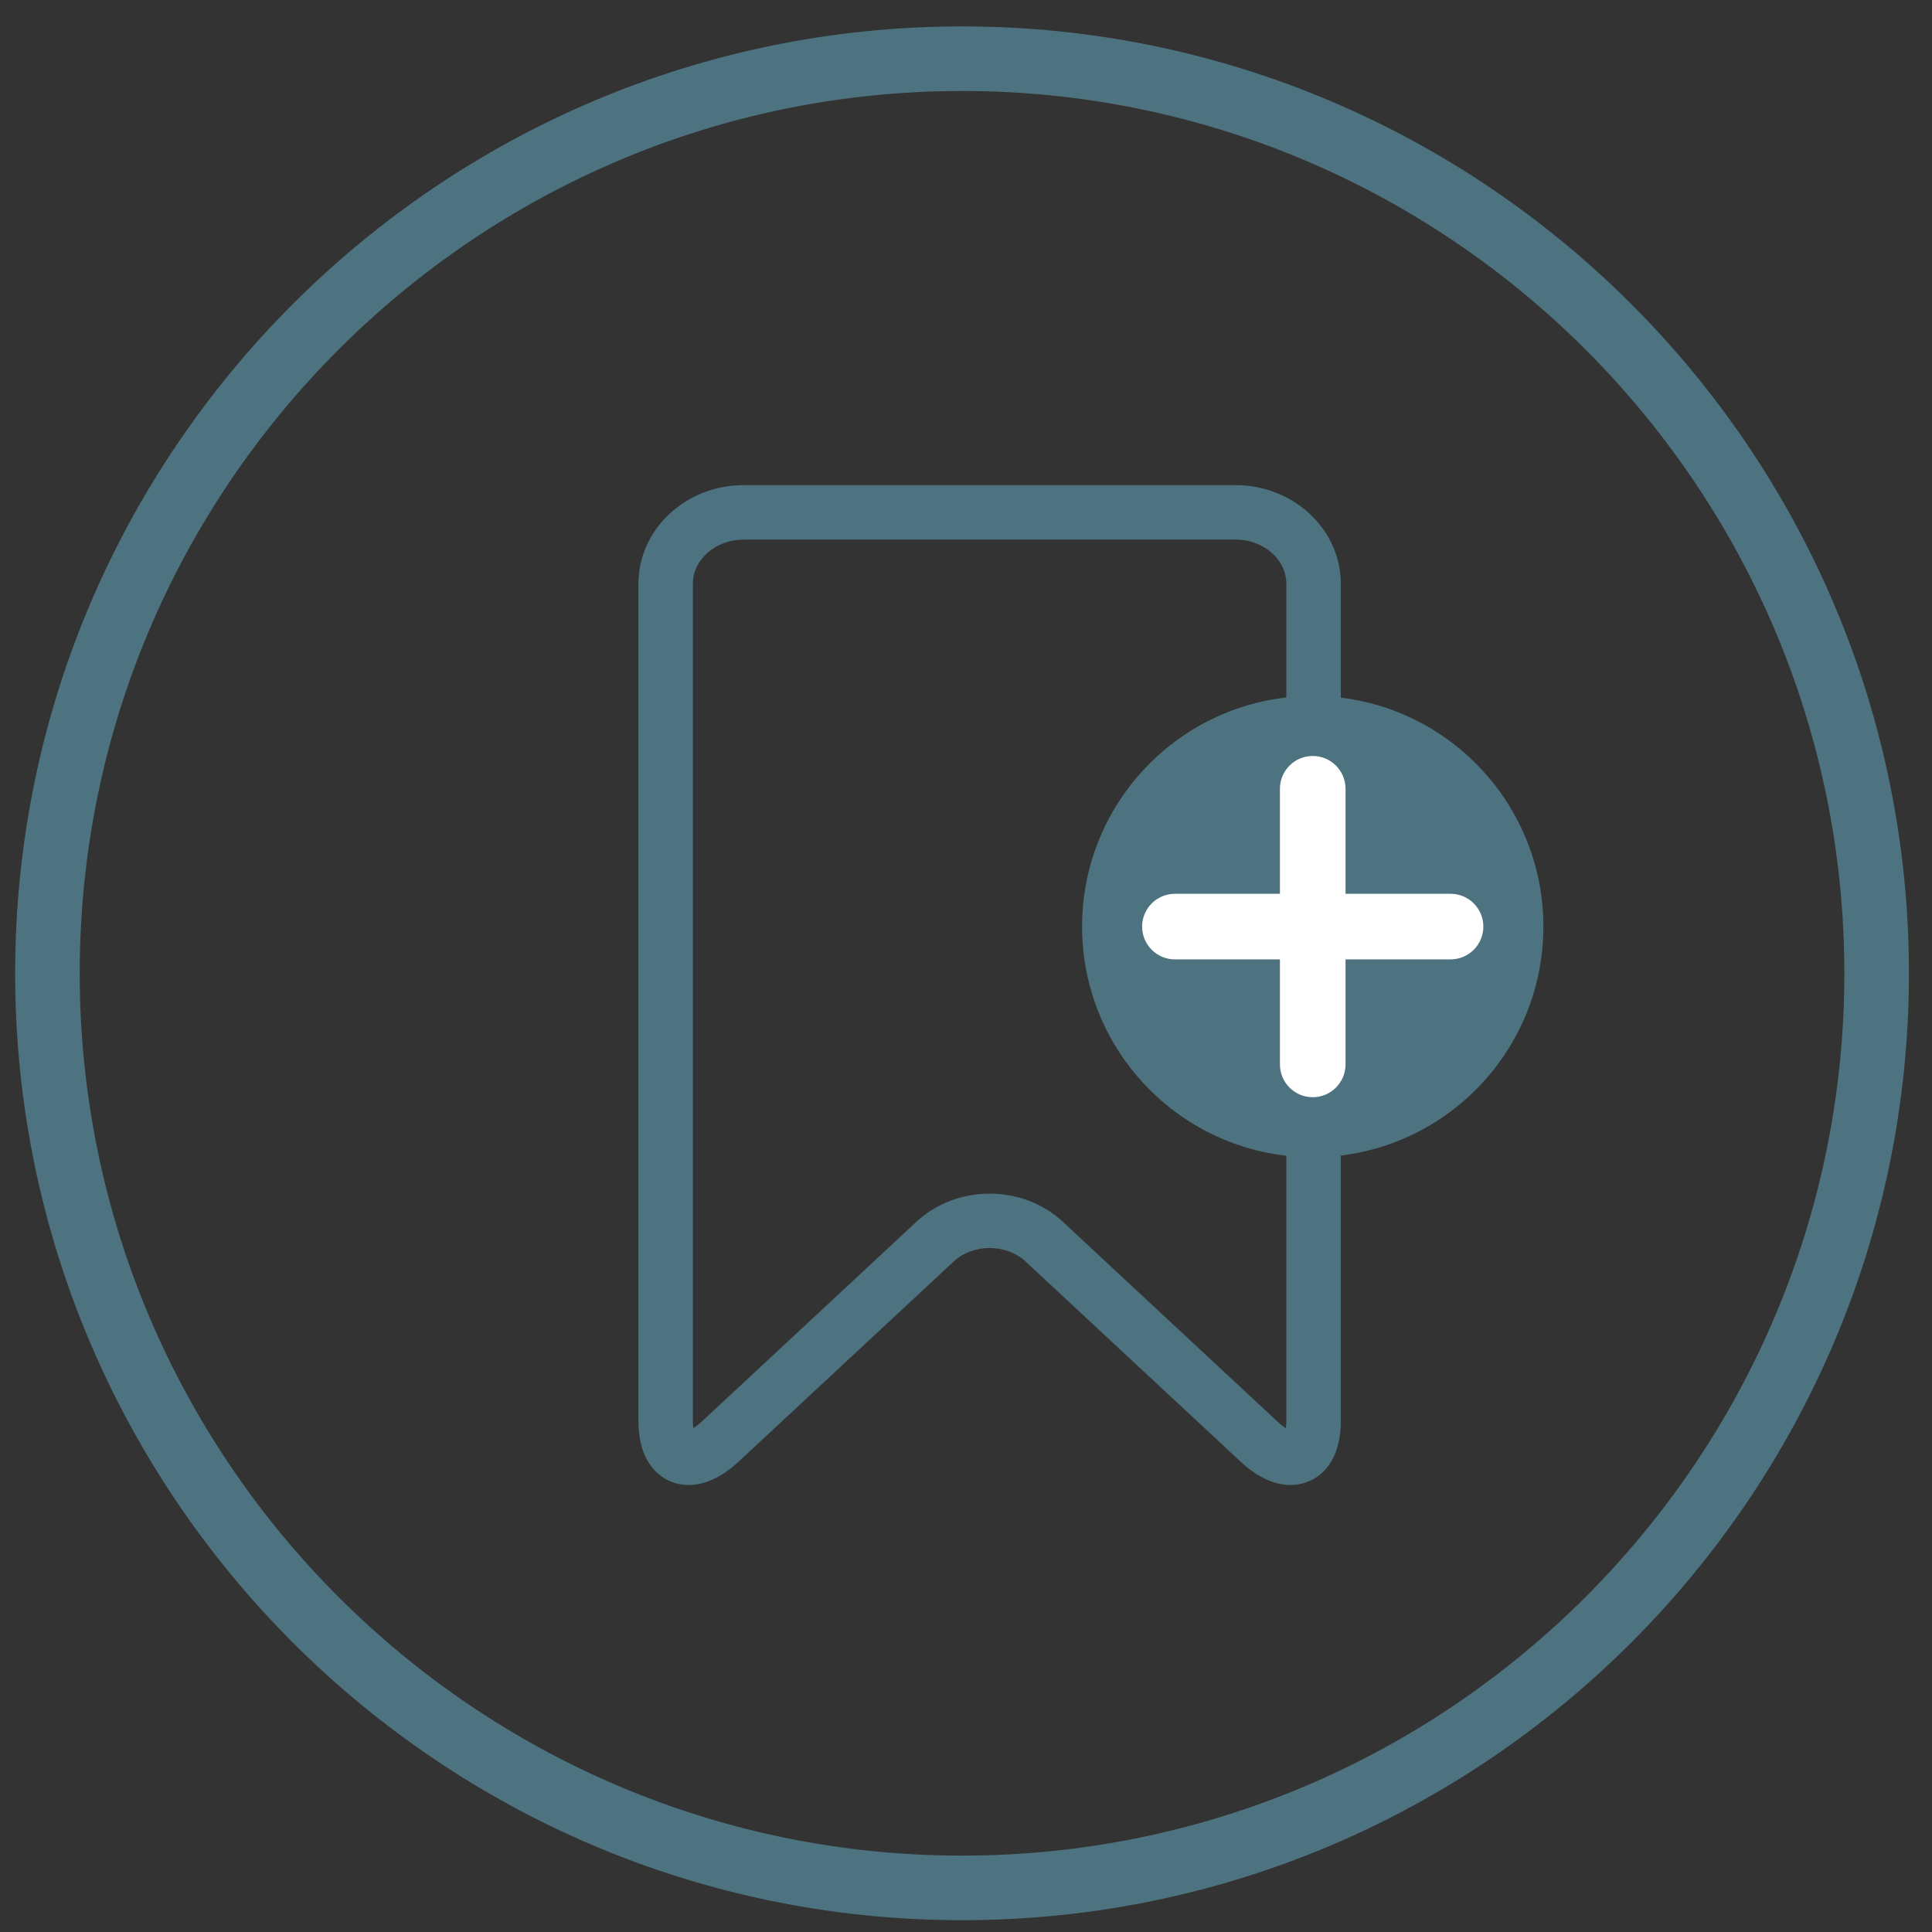
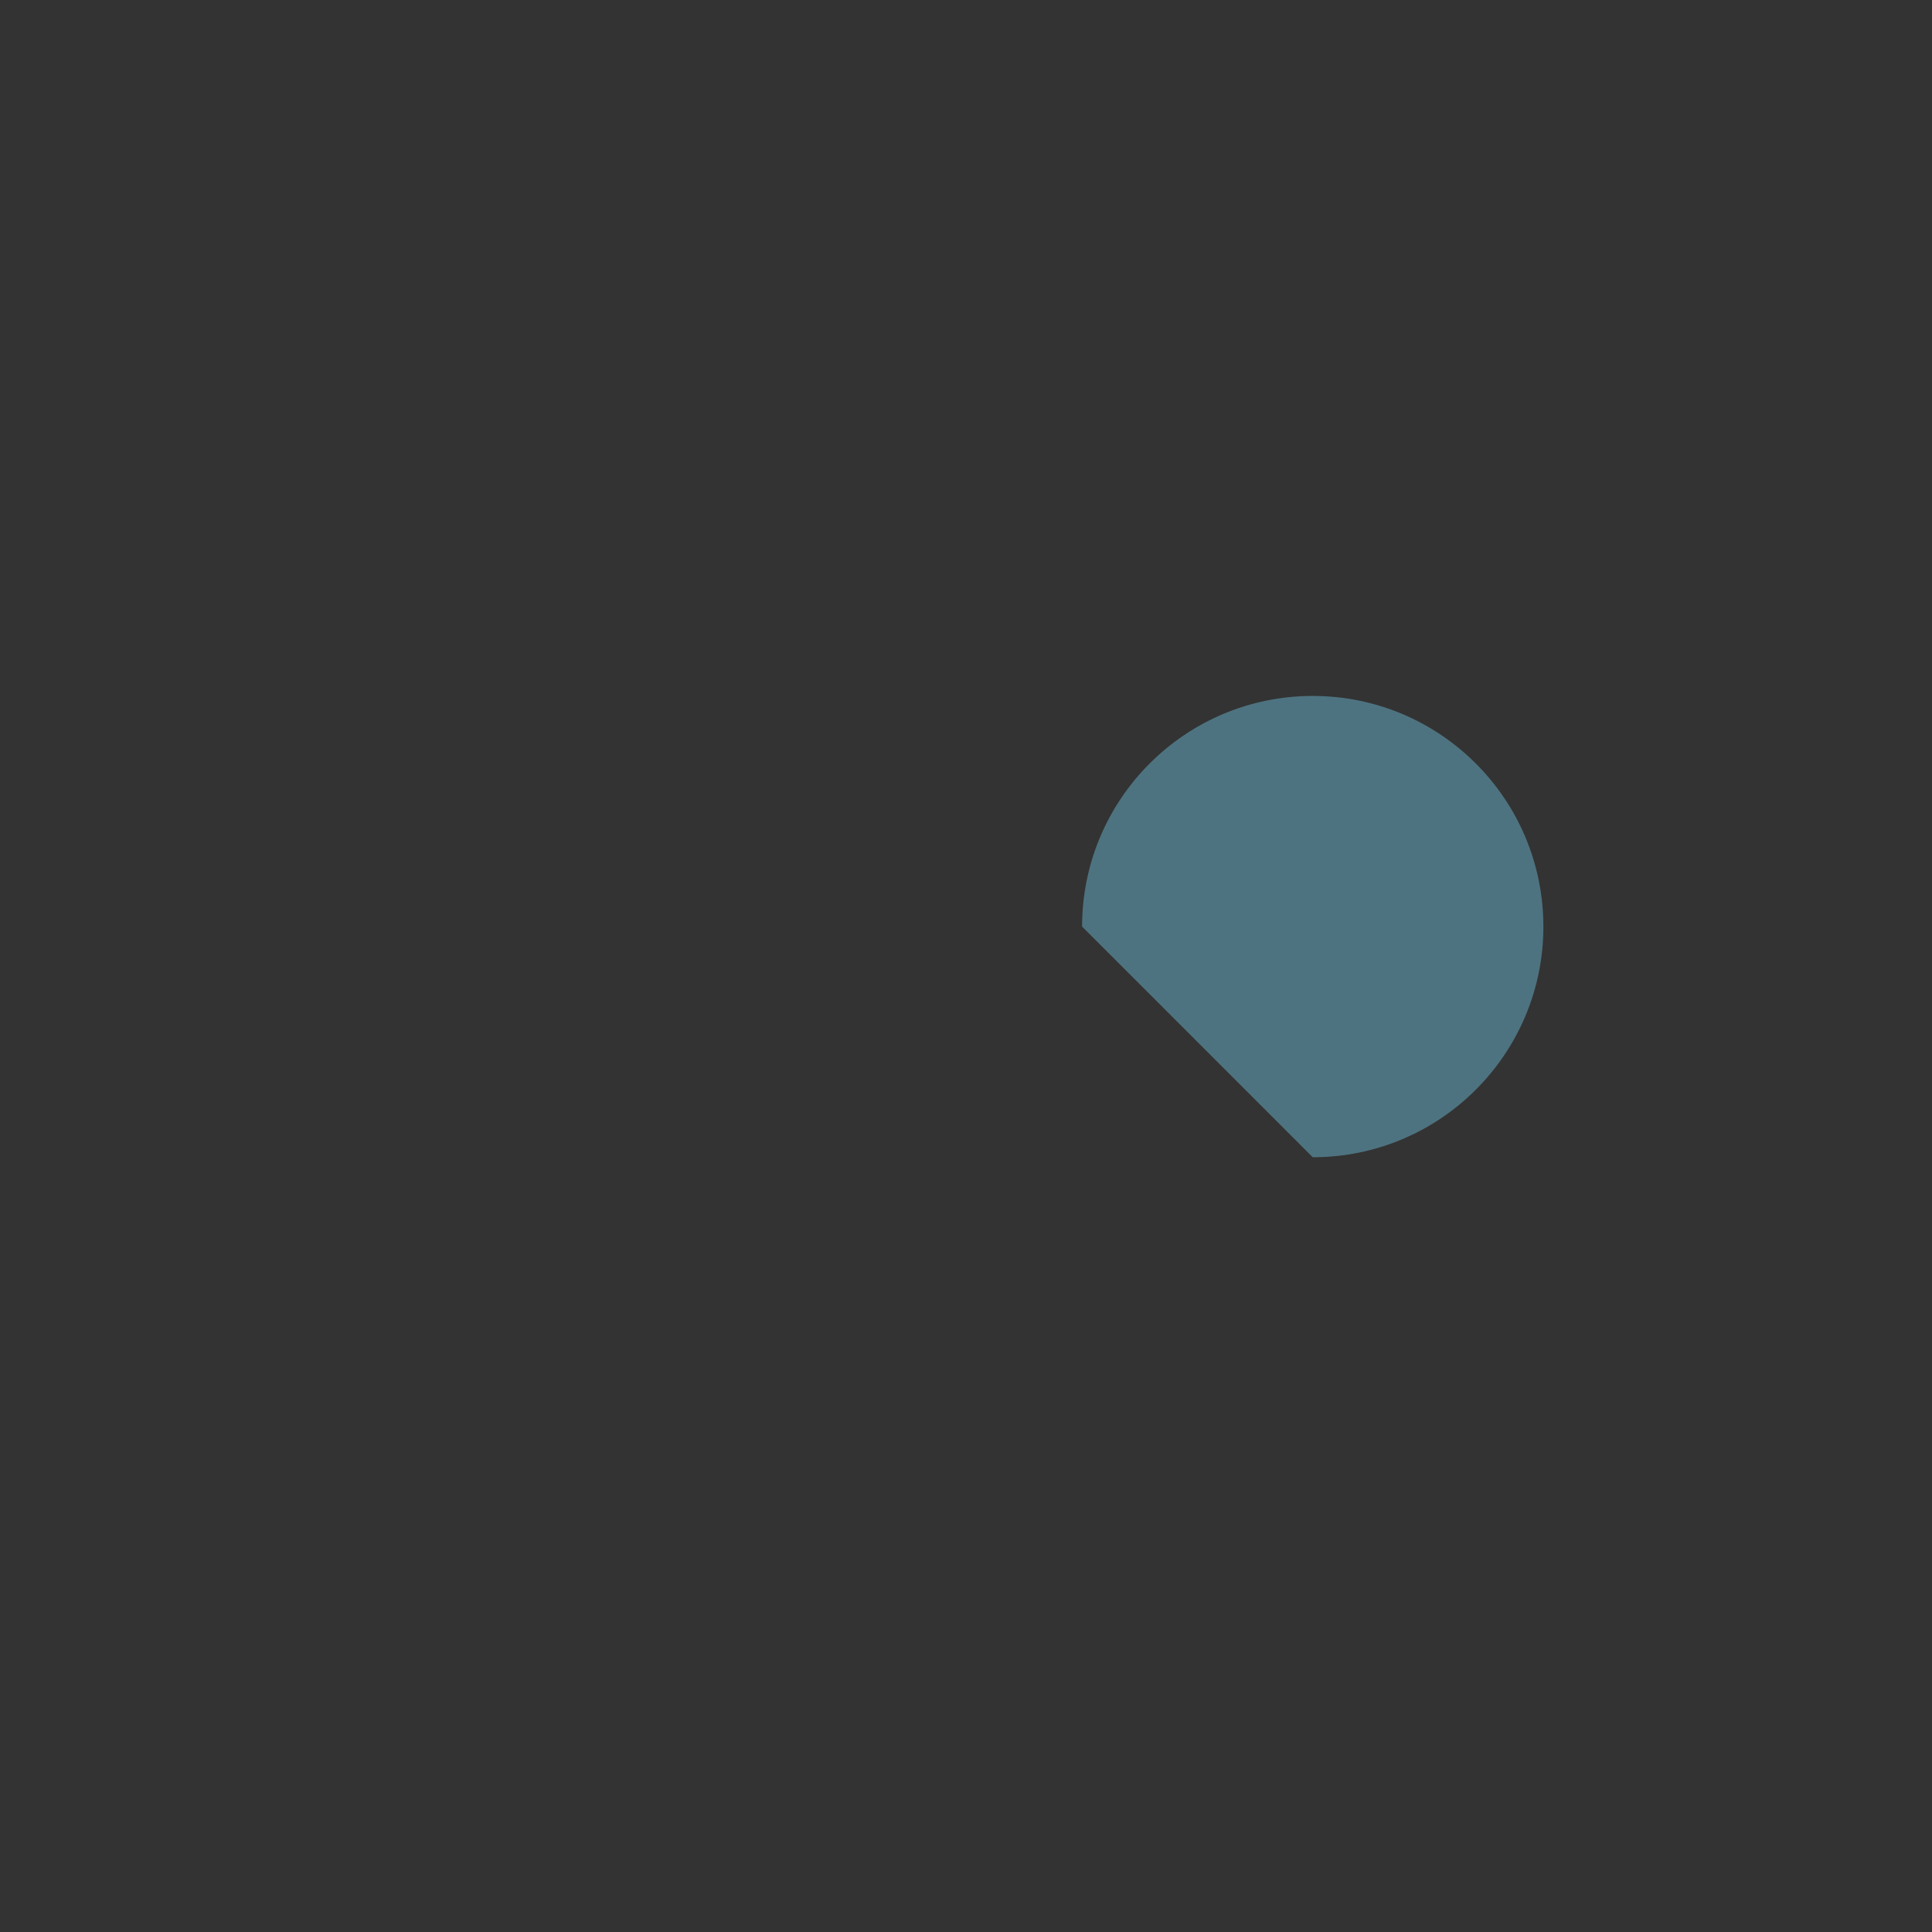
<svg xmlns="http://www.w3.org/2000/svg" version="1.1" x="0px" y="0px" viewBox="0 0 1000 1000" style="enable-background:new 0 0 1000 1000;" xml:space="preserve">
  <rect x="0" y="0" width="1000" height="1000" fill="#333333" stroke="none" />
  <style type="text/css">
	.st0{fill:#4E7380;}
	.st1{fill:#FFFFFF;}
	.st2{fill:#C1272D;}
	.st3{fill:#992A4F;}
	.st4{fill:#A7B9C0;}
	.st5{opacity:0.4;}
	.st6{clip-path:url(#SVGID_00000168093908304341823850000015503154308984032646_);fill:none;stroke:#4E7380;stroke-width:4.665;}
	.st7{fill:none;stroke:#1A1A18;stroke-dasharray:3.873,3.873;}
	.st8{fill:none;stroke:#1A1A18;stroke-dasharray:4.123,4.123;}
	.st9{fill:none;stroke:#1A1A18;stroke-dasharray:3.917,3.917;}
	.st10{fill:none;stroke:#1A1A18;stroke-dasharray:4.105,4.105;}
	.st11{fill:none;stroke:#1A1A18;stroke-dasharray:4.039,4.039;}
	.st12{opacity:0.85;}
	.st13{clip-path:url(#SVGID_00000053545219212646898910000014580925981061801102_);fill:#4E7380;}
	.st14{clip-path:url(#SVGID_00000025409210501801240340000007709458997316047782_);fill:#718F9A;}
	.st15{clip-path:url(#SVGID_00000053529718886484691740000016267164596857566647_);fill:#4E7380;}
	.st16{clip-path:url(#SVGID_00000020381048643530232270000016818538606611610786_);fill:#A7B9C0;}
	.st17{fill:#1A1A18;}
	.st18{clip-path:url(#SVGID_00000153699975274666140420000013633826938991319690_);fill:none;stroke:#4E7380;stroke-width:4.665;}
	.st19{fill:none;stroke:#4E7380;stroke-width:9.331;}
	.st20{clip-path:url(#SVGID_00000040573846661373852330000005544264342600325292_);fill:none;stroke:#4E7380;stroke-width:4.665;}
	.st21{clip-path:url(#SVGID_00000052073742591065560290000016279291928881909925_);fill:#4E7380;}
	.st22{clip-path:url(#SVGID_00000159468828960636102360000017245544219036362629_);fill:none;stroke:#4E7380;stroke-width:4.665;}
	.st23{fill:none;stroke:#4E7380;stroke-width:3.176;}
	.st24{clip-path:url(#SVGID_00000147215985271161337380000011402324292946280333_);fill:none;stroke:#4E7380;stroke-width:4.665;}
	.st25{clip-path:url(#SVGID_00000100380594724878358010000007817973122627732402_);fill:#718F9A;}
	.st26{clip-path:url(#SVGID_00000137091120560498861470000003532761193856833705_);fill:#4E7380;}
	.st27{clip-path:url(#SVGID_00000003098598397394839050000005485482107512298169_);fill:#FFFFFF;}
	.st28{fill:#FDD319;}
	.st29{fill:#FFD400;}
	.st30{clip-path:url(#SVGID_00000021110354856229756030000012355122875210718890_);fill:#1A1A18;}
</style>
  <g id="Ebene_2">
</g>
  <g id="Ebene_1">
    <g>
-       <path class="st0" d="M497.95,993.89c-270.25,0-490.11-219.86-490.11-490.11c0-270.25,219.86-490.11,490.11-490.11    s490.11,219.86,490.11,490.11C988.06,774.03,768.2,993.89,497.95,993.89z M497.95,47.09c-251.82,0-456.69,204.87-456.69,456.69    c0,251.82,204.87,456.69,456.69,456.69S954.64,755.6,954.64,503.78C954.64,251.96,749.77,47.09,497.95,47.09z" />
-       <path class="st0" d="M667.95,768.63c-6.79,0-15.71-2.68-25.97-12.23L530.95,653.05c-10.15-9.45-27.3-9.45-37.44,0L382.47,756.4    c-16.42,15.28-29.42,12.97-35.71,10.24c-6.09-2.65-16.31-10.22-16.31-31.15V302.16c0-28.15,24.45-51.06,54.49-51.06H639.5    c30.05,0,54.5,22.9,54.5,51.06v433.32c0,20.93-10.22,28.5-16.31,31.15C675.33,767.66,672.03,768.63,667.95,768.63z M512.23,617.82    c13.73,0,27.47,4.87,37.92,14.6l111.03,103.35c1.75,1.63,3.23,2.73,4.39,3.45c0.14-0.98,0.24-2.22,0.24-3.74V302.16    c0-12.61-11.81-22.87-26.31-22.87H384.95c-14.51,0-26.31,10.26-26.31,22.87v433.32c0,1.52,0.1,2.76,0.24,3.74    c1.15-0.72,2.64-1.82,4.39-3.45L474.3,632.42C484.76,622.69,498.49,617.82,512.23,617.82z" />
-       <path class="st0" d="M679.47,598.99c65.93,0,119.38-53.45,119.38-119.38S745.4,360.22,679.47,360.22s-119.38,53.45-119.38,119.38    S613.53,598.99,679.47,598.99" />
-       <path class="st1" d="M750.8,462.62h-54.35v-54.35c0-9.38-7.6-16.98-16.98-16.98s-16.98,7.6-16.98,16.98v54.35h-54.35    c-9.38,0-16.98,7.6-16.98,16.98c0,9.38,7.6,16.98,16.98,16.98h54.35v54.35c0,9.38,7.6,16.98,16.98,16.98s16.98-7.6,16.98-16.98    v-54.35h54.35c9.38,0,16.98-7.6,16.98-16.98C767.78,470.23,760.18,462.62,750.8,462.62" />
+       <path class="st0" d="M679.47,598.99c65.93,0,119.38-53.45,119.38-119.38S745.4,360.22,679.47,360.22s-119.38,53.45-119.38,119.38    " />
    </g>
  </g>
  <g id="Ebene_3">
</g>
</svg>